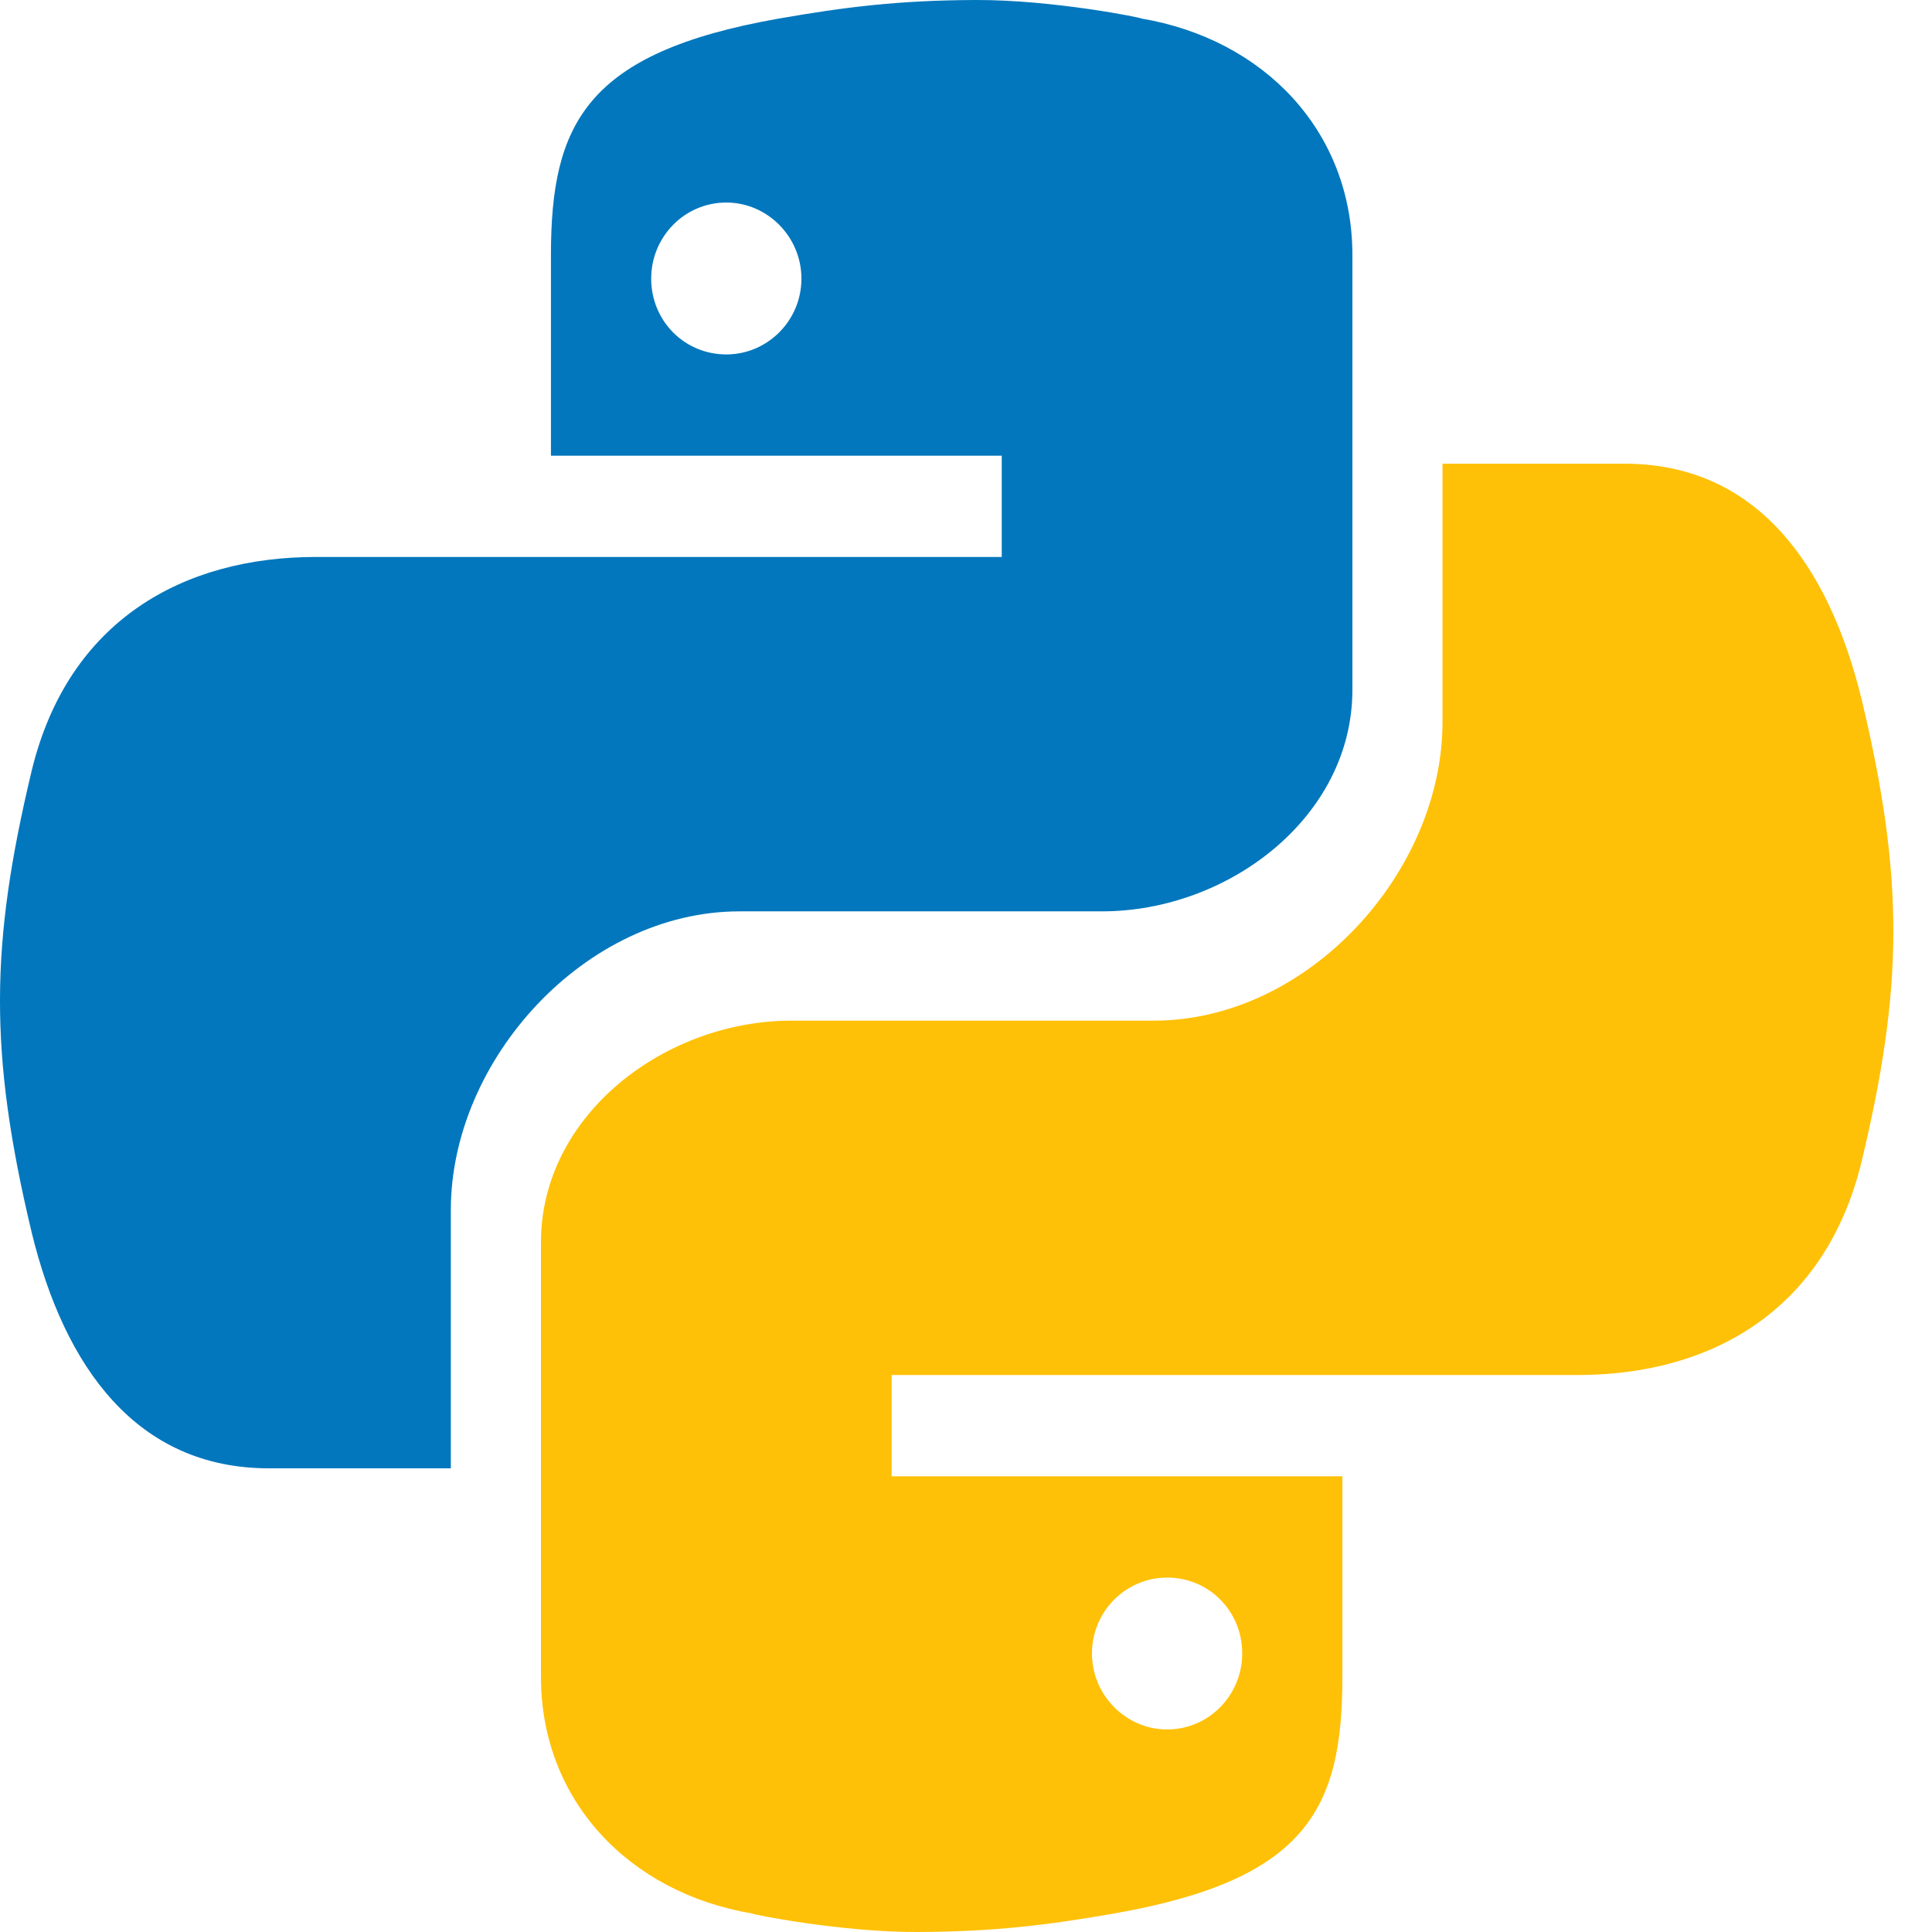
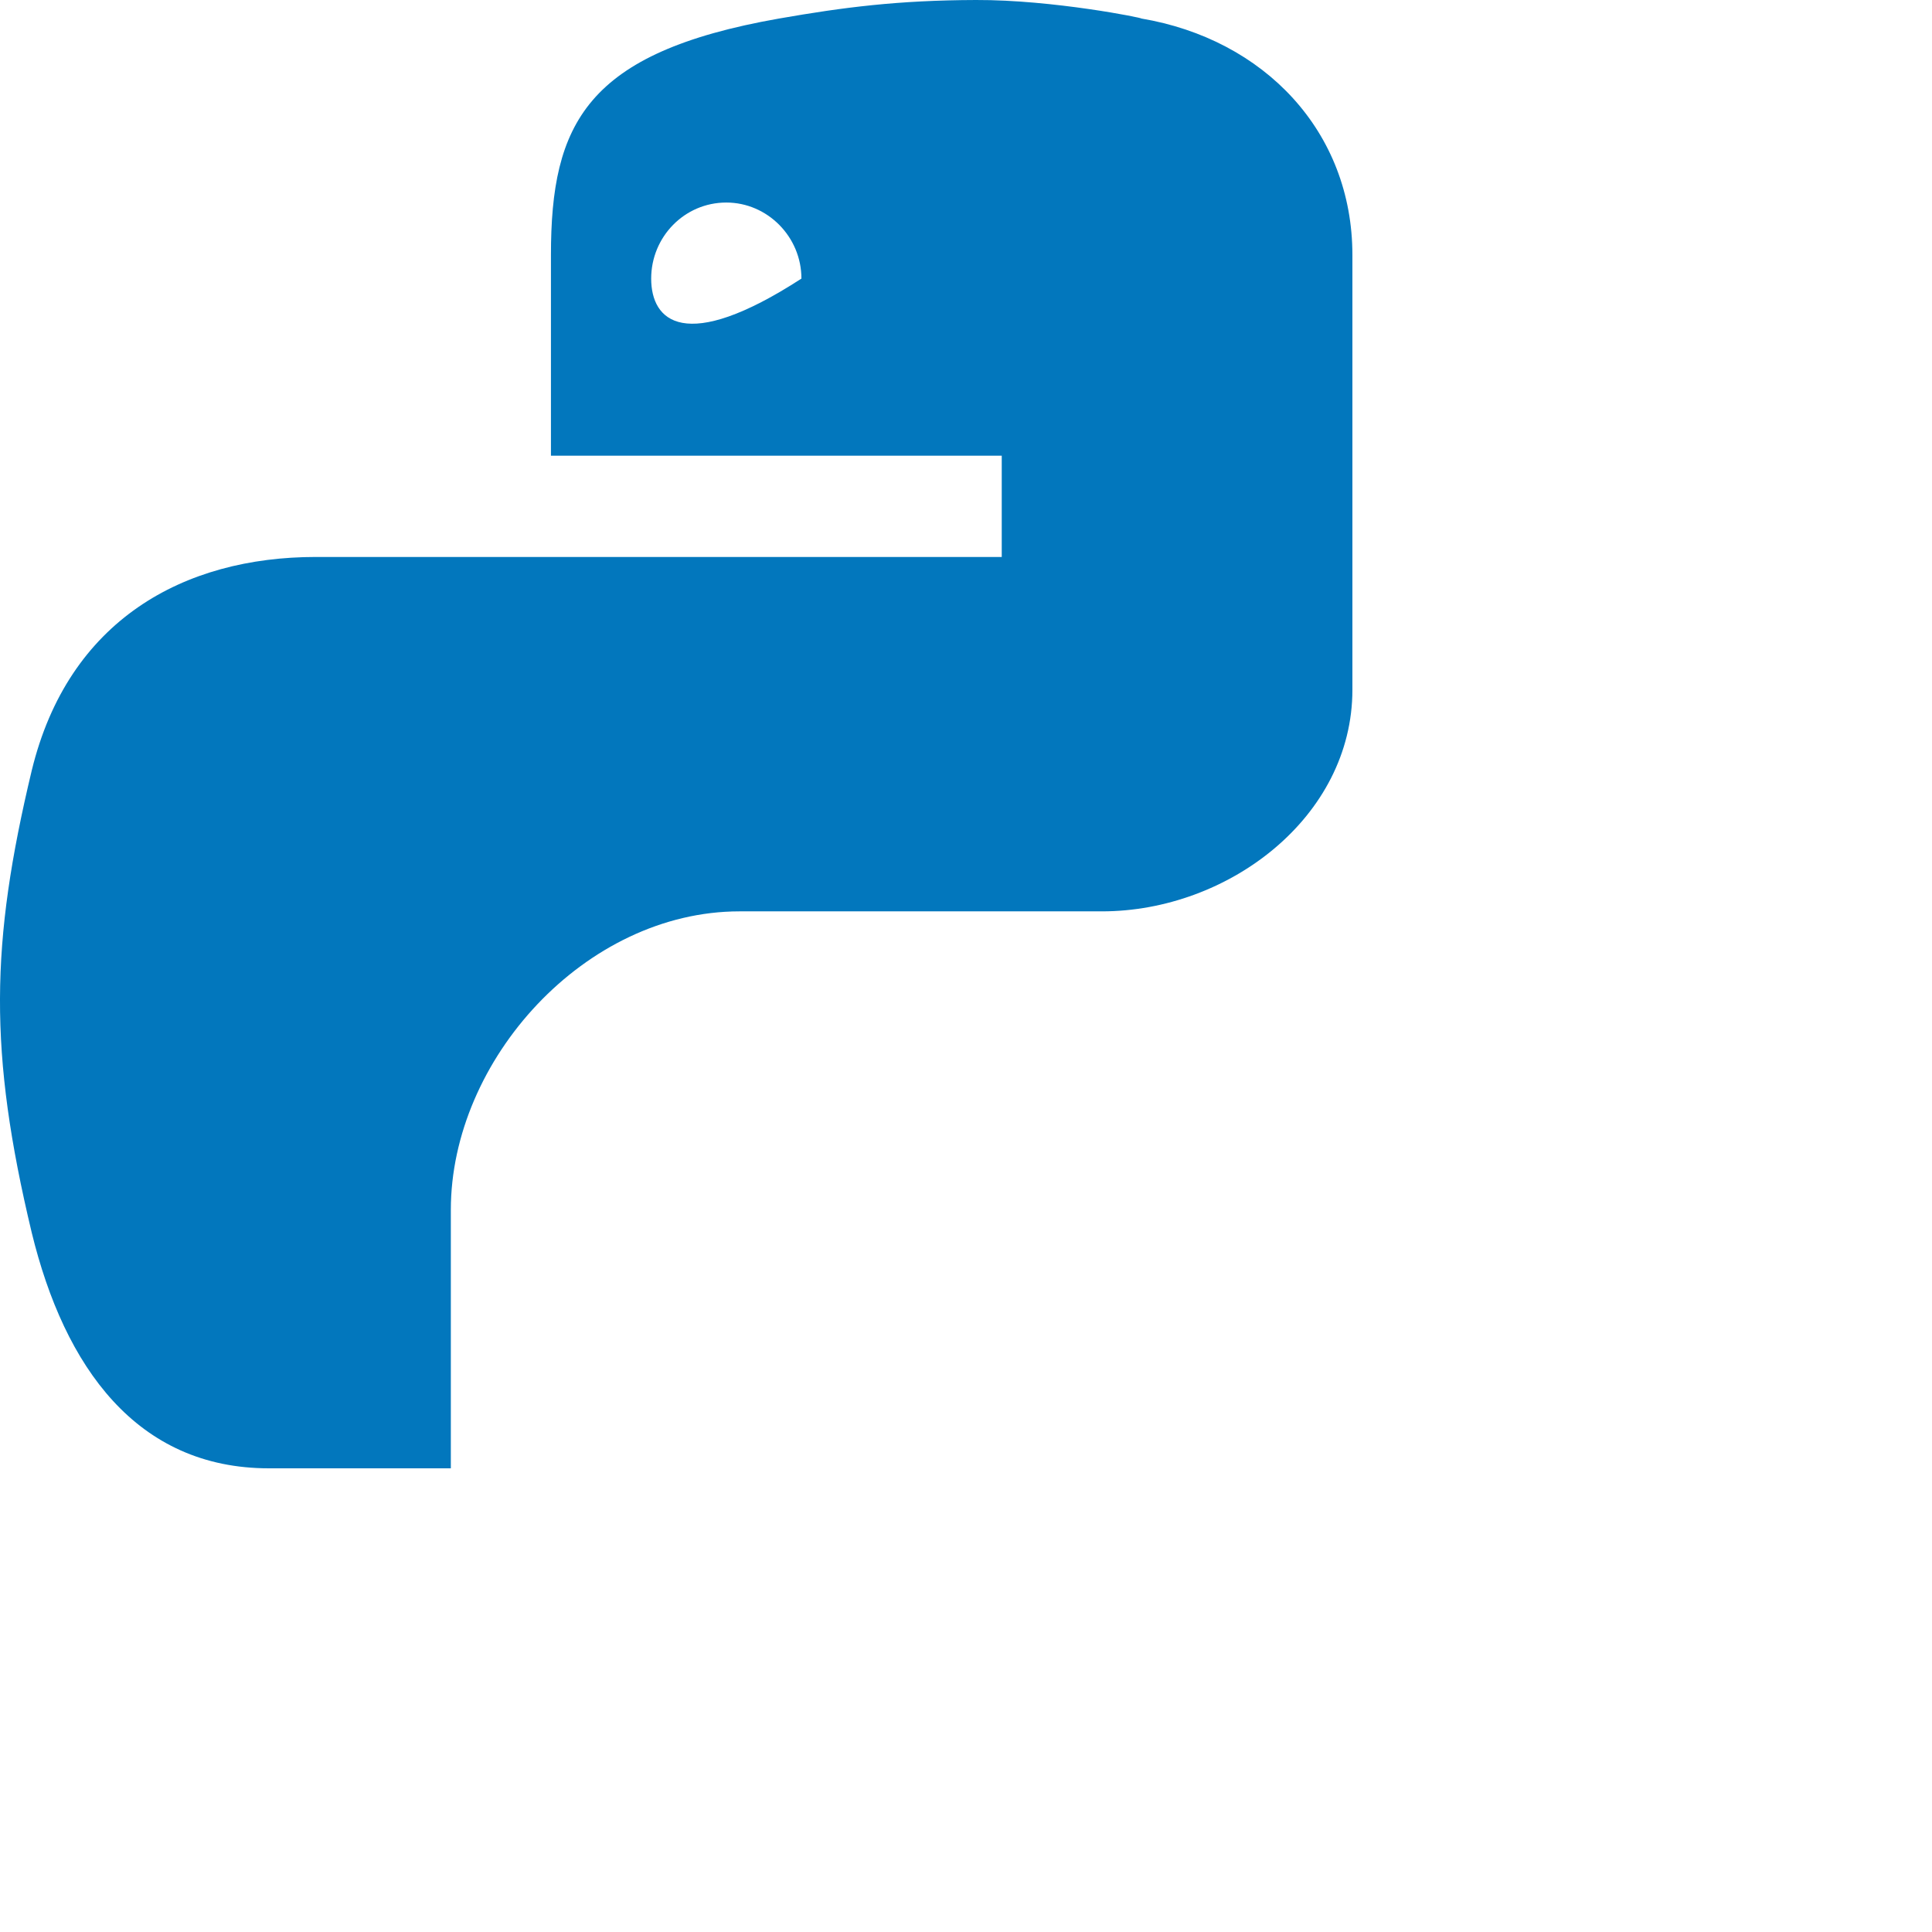
<svg xmlns="http://www.w3.org/2000/svg" width="60" height="60" viewBox="0 0 60 60" fill="none">
-   <path d="M30.309 0C27.89 0.008 26.213 0.223 24.186 0.577C18.2 1.631 17.11 3.843 17.11 7.92V14.152H31.11V17.297H16.578H9.811C5.711 17.297 2.122 19.25 0.985 23.931C-0.3 29.303 -0.357 32.669 0.985 38.279C2.004 42.463 4.249 45.6 8.351 45.6H14.001V37.574C14.001 32.911 18.179 28.303 22.966 28.303H34.222C38.147 28.303 42 25.376 42 21.421V7.92C42 4.085 39.264 1.217 35.439 0.574C35.534 0.565 32.707 -0.009 30.309 0ZM22.556 6.29C23.833 6.29 24.889 7.354 24.889 8.652C24.889 9.961 23.833 11.007 22.556 11.007C21.254 11.007 20.223 9.963 20.223 8.652C20.223 7.359 21.254 6.29 22.556 6.29Z" fill="#0277BD" />
-   <path d="M28.491 60C30.91 59.992 32.587 59.777 34.613 59.423C40.599 58.369 41.689 56.157 41.689 52.08V45.848H27.69V42.703H42.223H48.989C53.089 42.703 56.678 40.751 57.815 36.069C59.099 30.697 59.157 27.331 57.815 21.721C56.794 17.537 54.55 14.4 50.448 14.4H44.798V22.426C44.798 27.089 40.62 31.697 35.833 31.697H24.577C20.653 31.697 16.8 34.624 16.8 38.579V52.08C16.8 55.915 19.536 58.783 23.361 59.426C23.266 59.435 26.092 60.009 28.491 60ZM36.245 53.71C34.968 53.71 33.912 52.646 33.912 51.349C33.912 50.039 34.968 48.993 36.245 48.993C37.547 48.993 38.578 50.037 38.578 51.349C38.578 52.641 37.545 53.71 36.245 53.71Z" fill="#FFC107" />
+   <path d="M30.309 0C27.89 0.008 26.213 0.223 24.186 0.577C18.2 1.631 17.11 3.843 17.11 7.92V14.152H31.11V17.297H16.578H9.811C5.711 17.297 2.122 19.25 0.985 23.931C-0.3 29.303 -0.357 32.669 0.985 38.279C2.004 42.463 4.249 45.6 8.351 45.6H14.001V37.574C14.001 32.911 18.179 28.303 22.966 28.303H34.222C38.147 28.303 42 25.376 42 21.421V7.92C42 4.085 39.264 1.217 35.439 0.574C35.534 0.565 32.707 -0.009 30.309 0ZM22.556 6.29C23.833 6.29 24.889 7.354 24.889 8.652C21.254 11.007 20.223 9.963 20.223 8.652C20.223 7.359 21.254 6.29 22.556 6.29Z" fill="#0277BD" />
</svg>